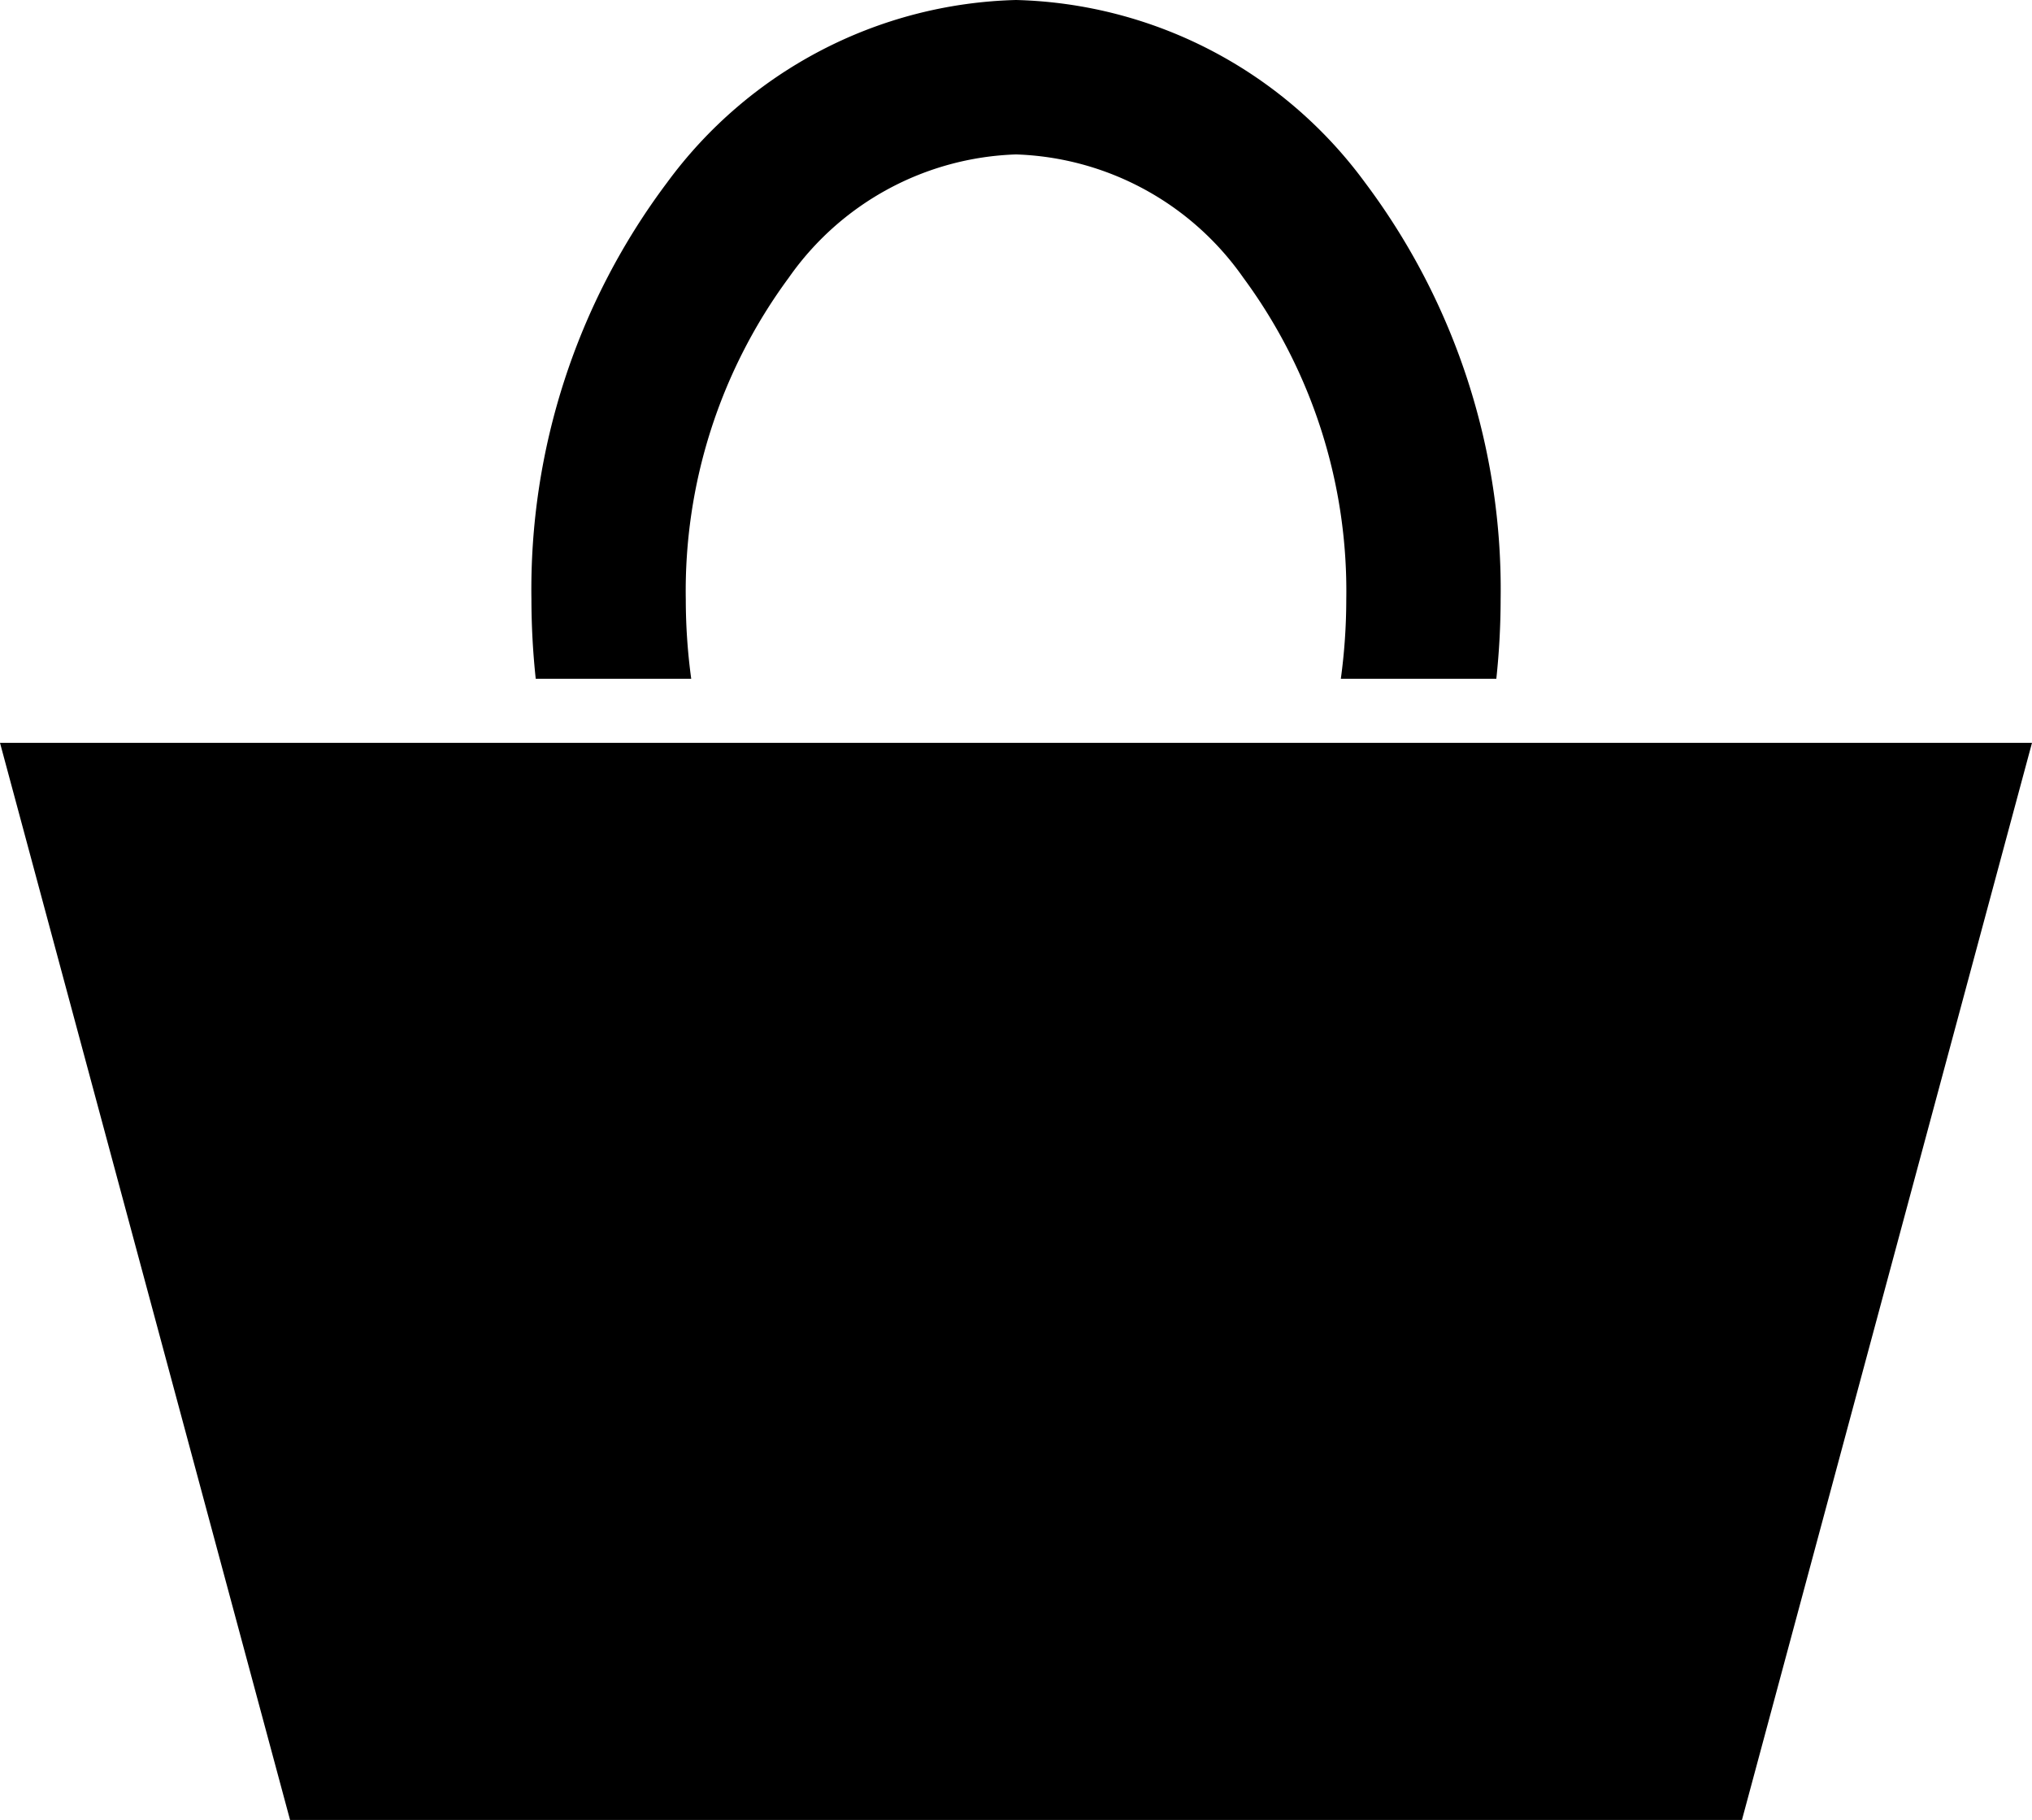
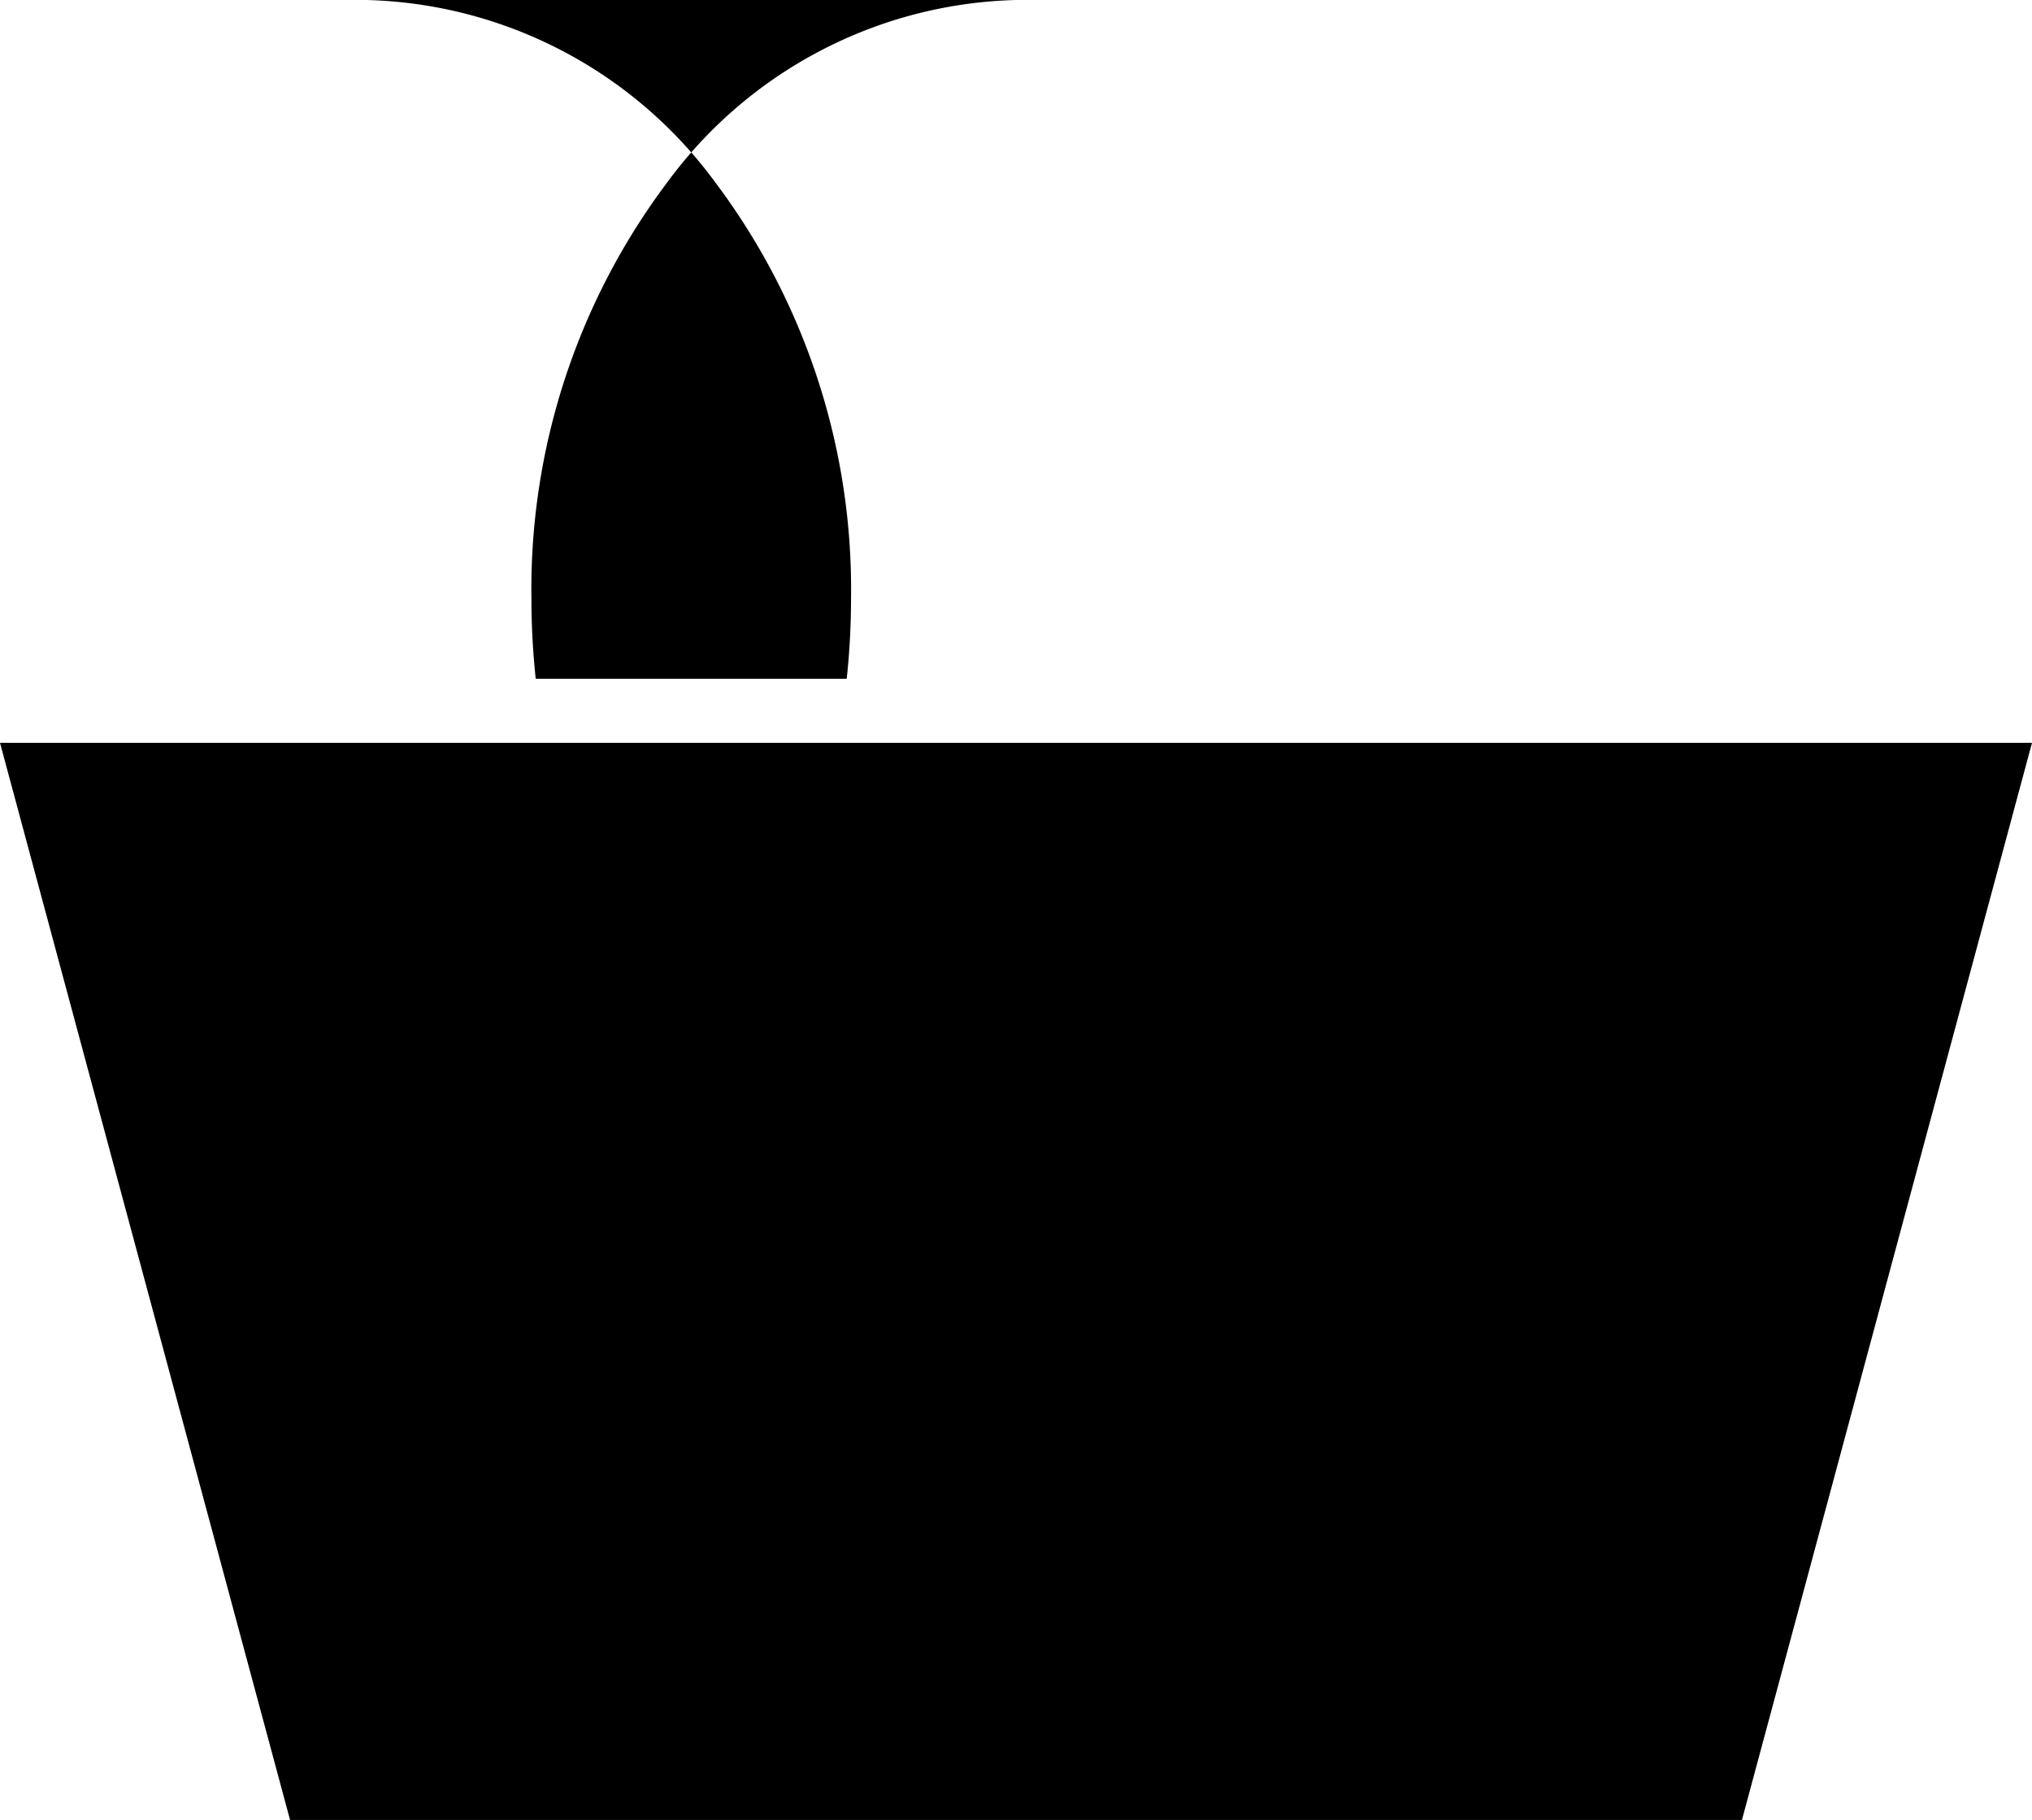
<svg xmlns="http://www.w3.org/2000/svg" width="33.977" height="30.429" viewBox="0 0 33.977 30.429">
-   <path d="M27.851,261.866a7.471,7.471,0,0,0-5.835,3.053,11.326,11.326,0,0,0-2.268,6.969,12.615,12.615,0,0,0,.072,1.327h2.6a9.831,9.831,0,0,1-.091-1.327,8.817,8.817,0,0,1,1.722-5.379,4.829,4.829,0,0,1,3.8-2.061,4.83,4.83,0,0,1,3.8,2.061,8.817,8.817,0,0,1,1.722,5.379,9.827,9.827,0,0,1-.091,1.327h2.6a12.617,12.617,0,0,0,.072-1.327,11.326,11.326,0,0,0-2.267-6.969,7.469,7.469,0,0,0-5.835-3.053Zm-16.989,12.42,4.85,18.009H39.989l4.85-18.009H10.862Z" transform="translate(-10.862 -261.866)" />
+   <path d="M27.851,261.866a7.471,7.471,0,0,0-5.835,3.053,11.326,11.326,0,0,0-2.268,6.969,12.615,12.615,0,0,0,.072,1.327h2.6h2.6a12.617,12.617,0,0,0,.072-1.327,11.326,11.326,0,0,0-2.267-6.969,7.469,7.469,0,0,0-5.835-3.053Zm-16.989,12.42,4.85,18.009H39.989l4.85-18.009H10.862Z" transform="translate(-10.862 -261.866)" />
</svg>